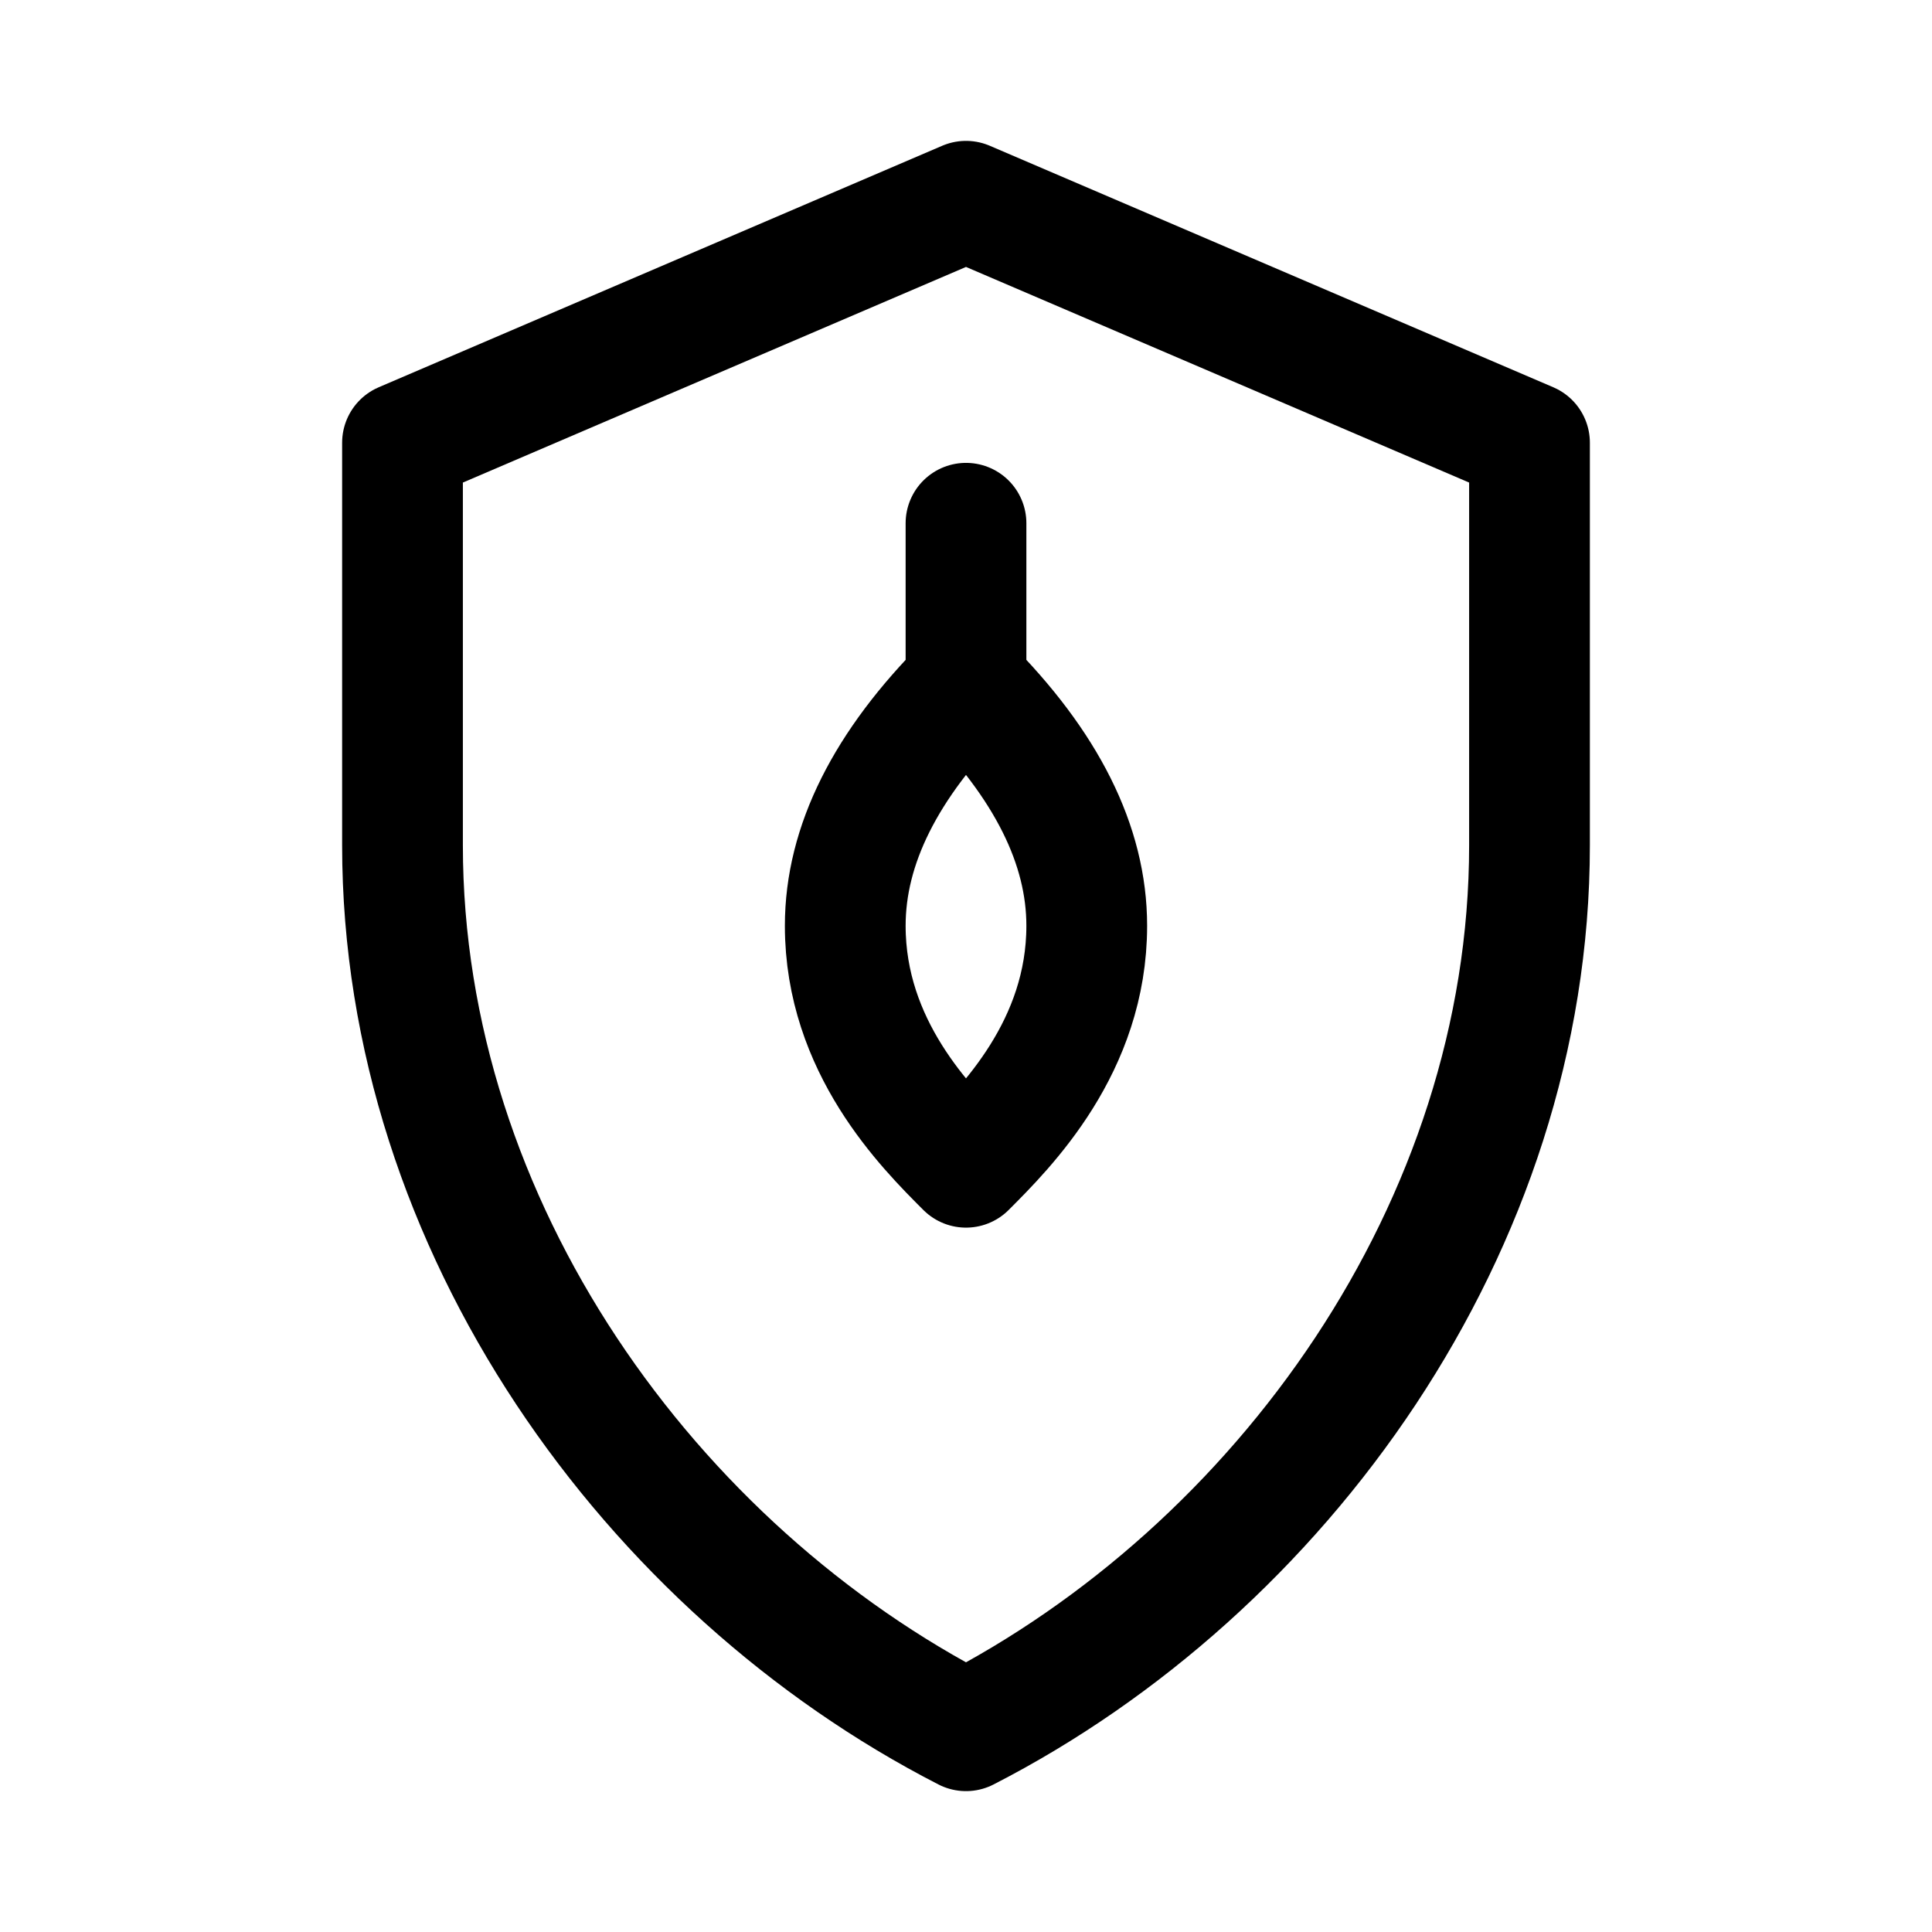
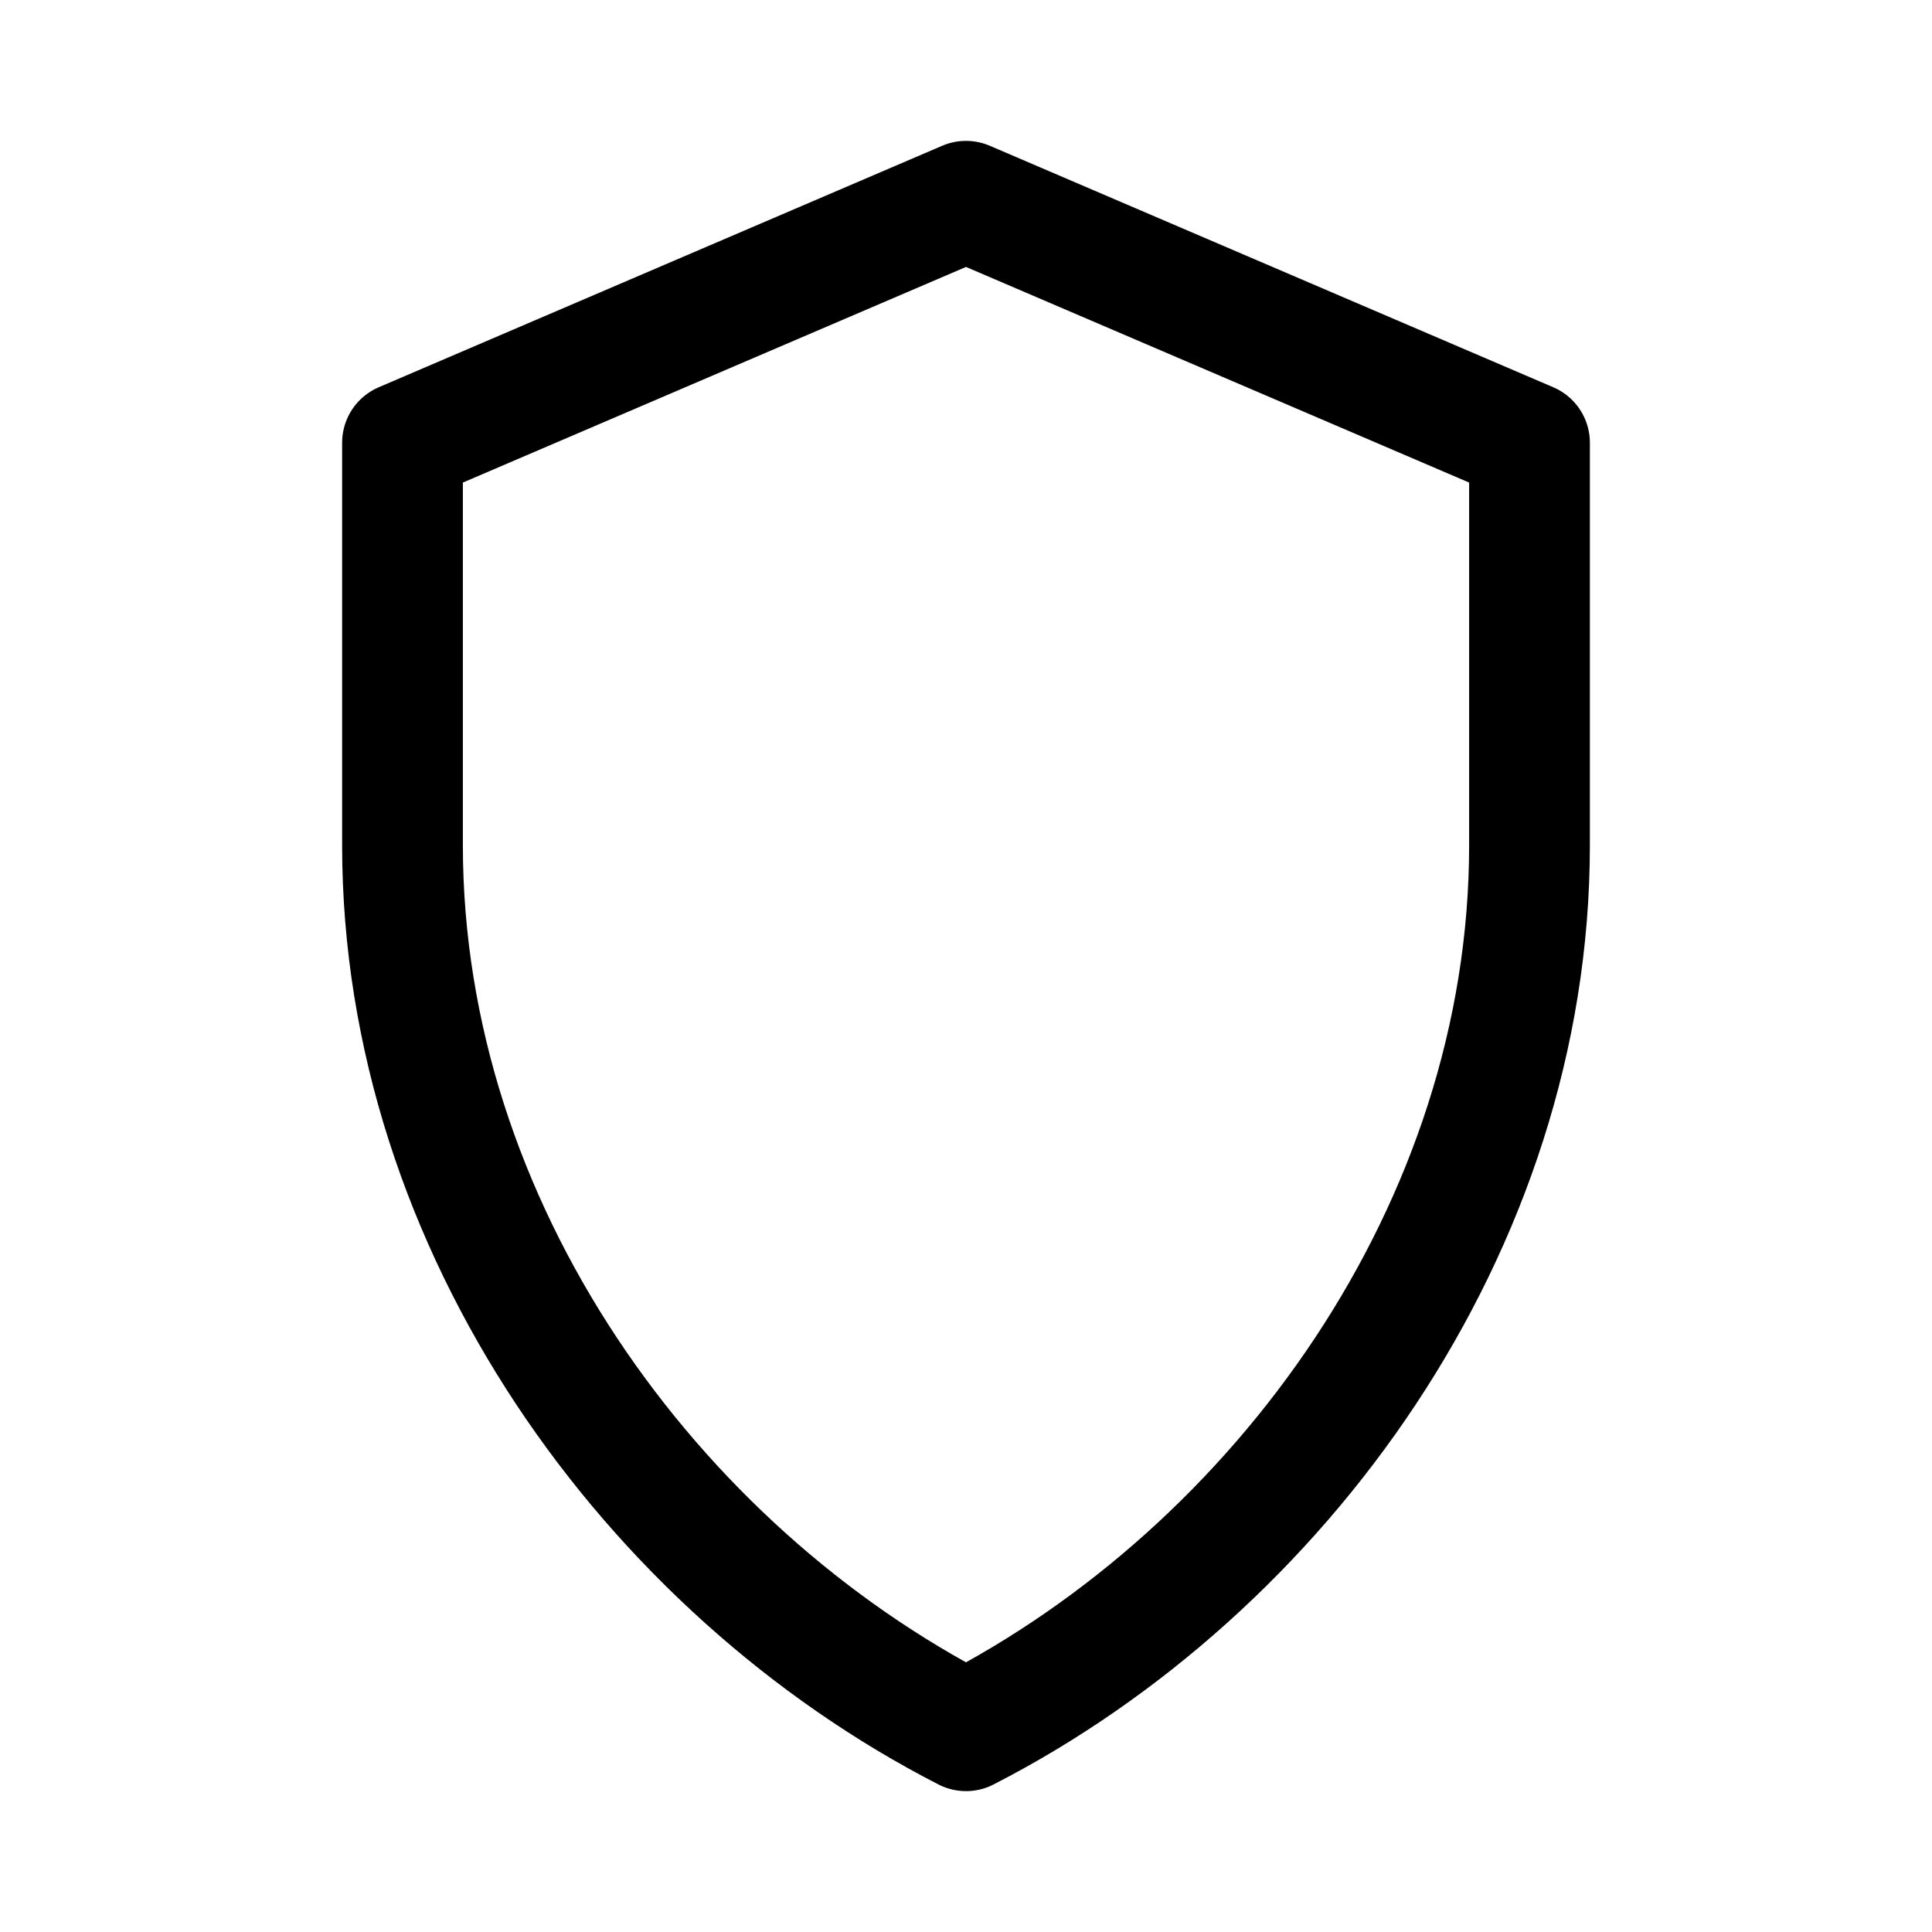
<svg xmlns="http://www.w3.org/2000/svg" viewBox="0 0 48 48" fill="none">
  <path d="M24 5l14 6v10c0 9.5-6.2 18-14 22-7.8-4-14-12.5-14-22V11l14-6Z" stroke="currentColor" stroke-width="3" stroke-linejoin="round" />
-   <path d="M24 17c-2 2-3 4-3 6 0 3 2 5 3 6 1-1 3-3 3-6 0-2-1-4-3-6Zm0 0V13" stroke="currentColor" stroke-width="3" stroke-linecap="round" stroke-linejoin="round" />
</svg>